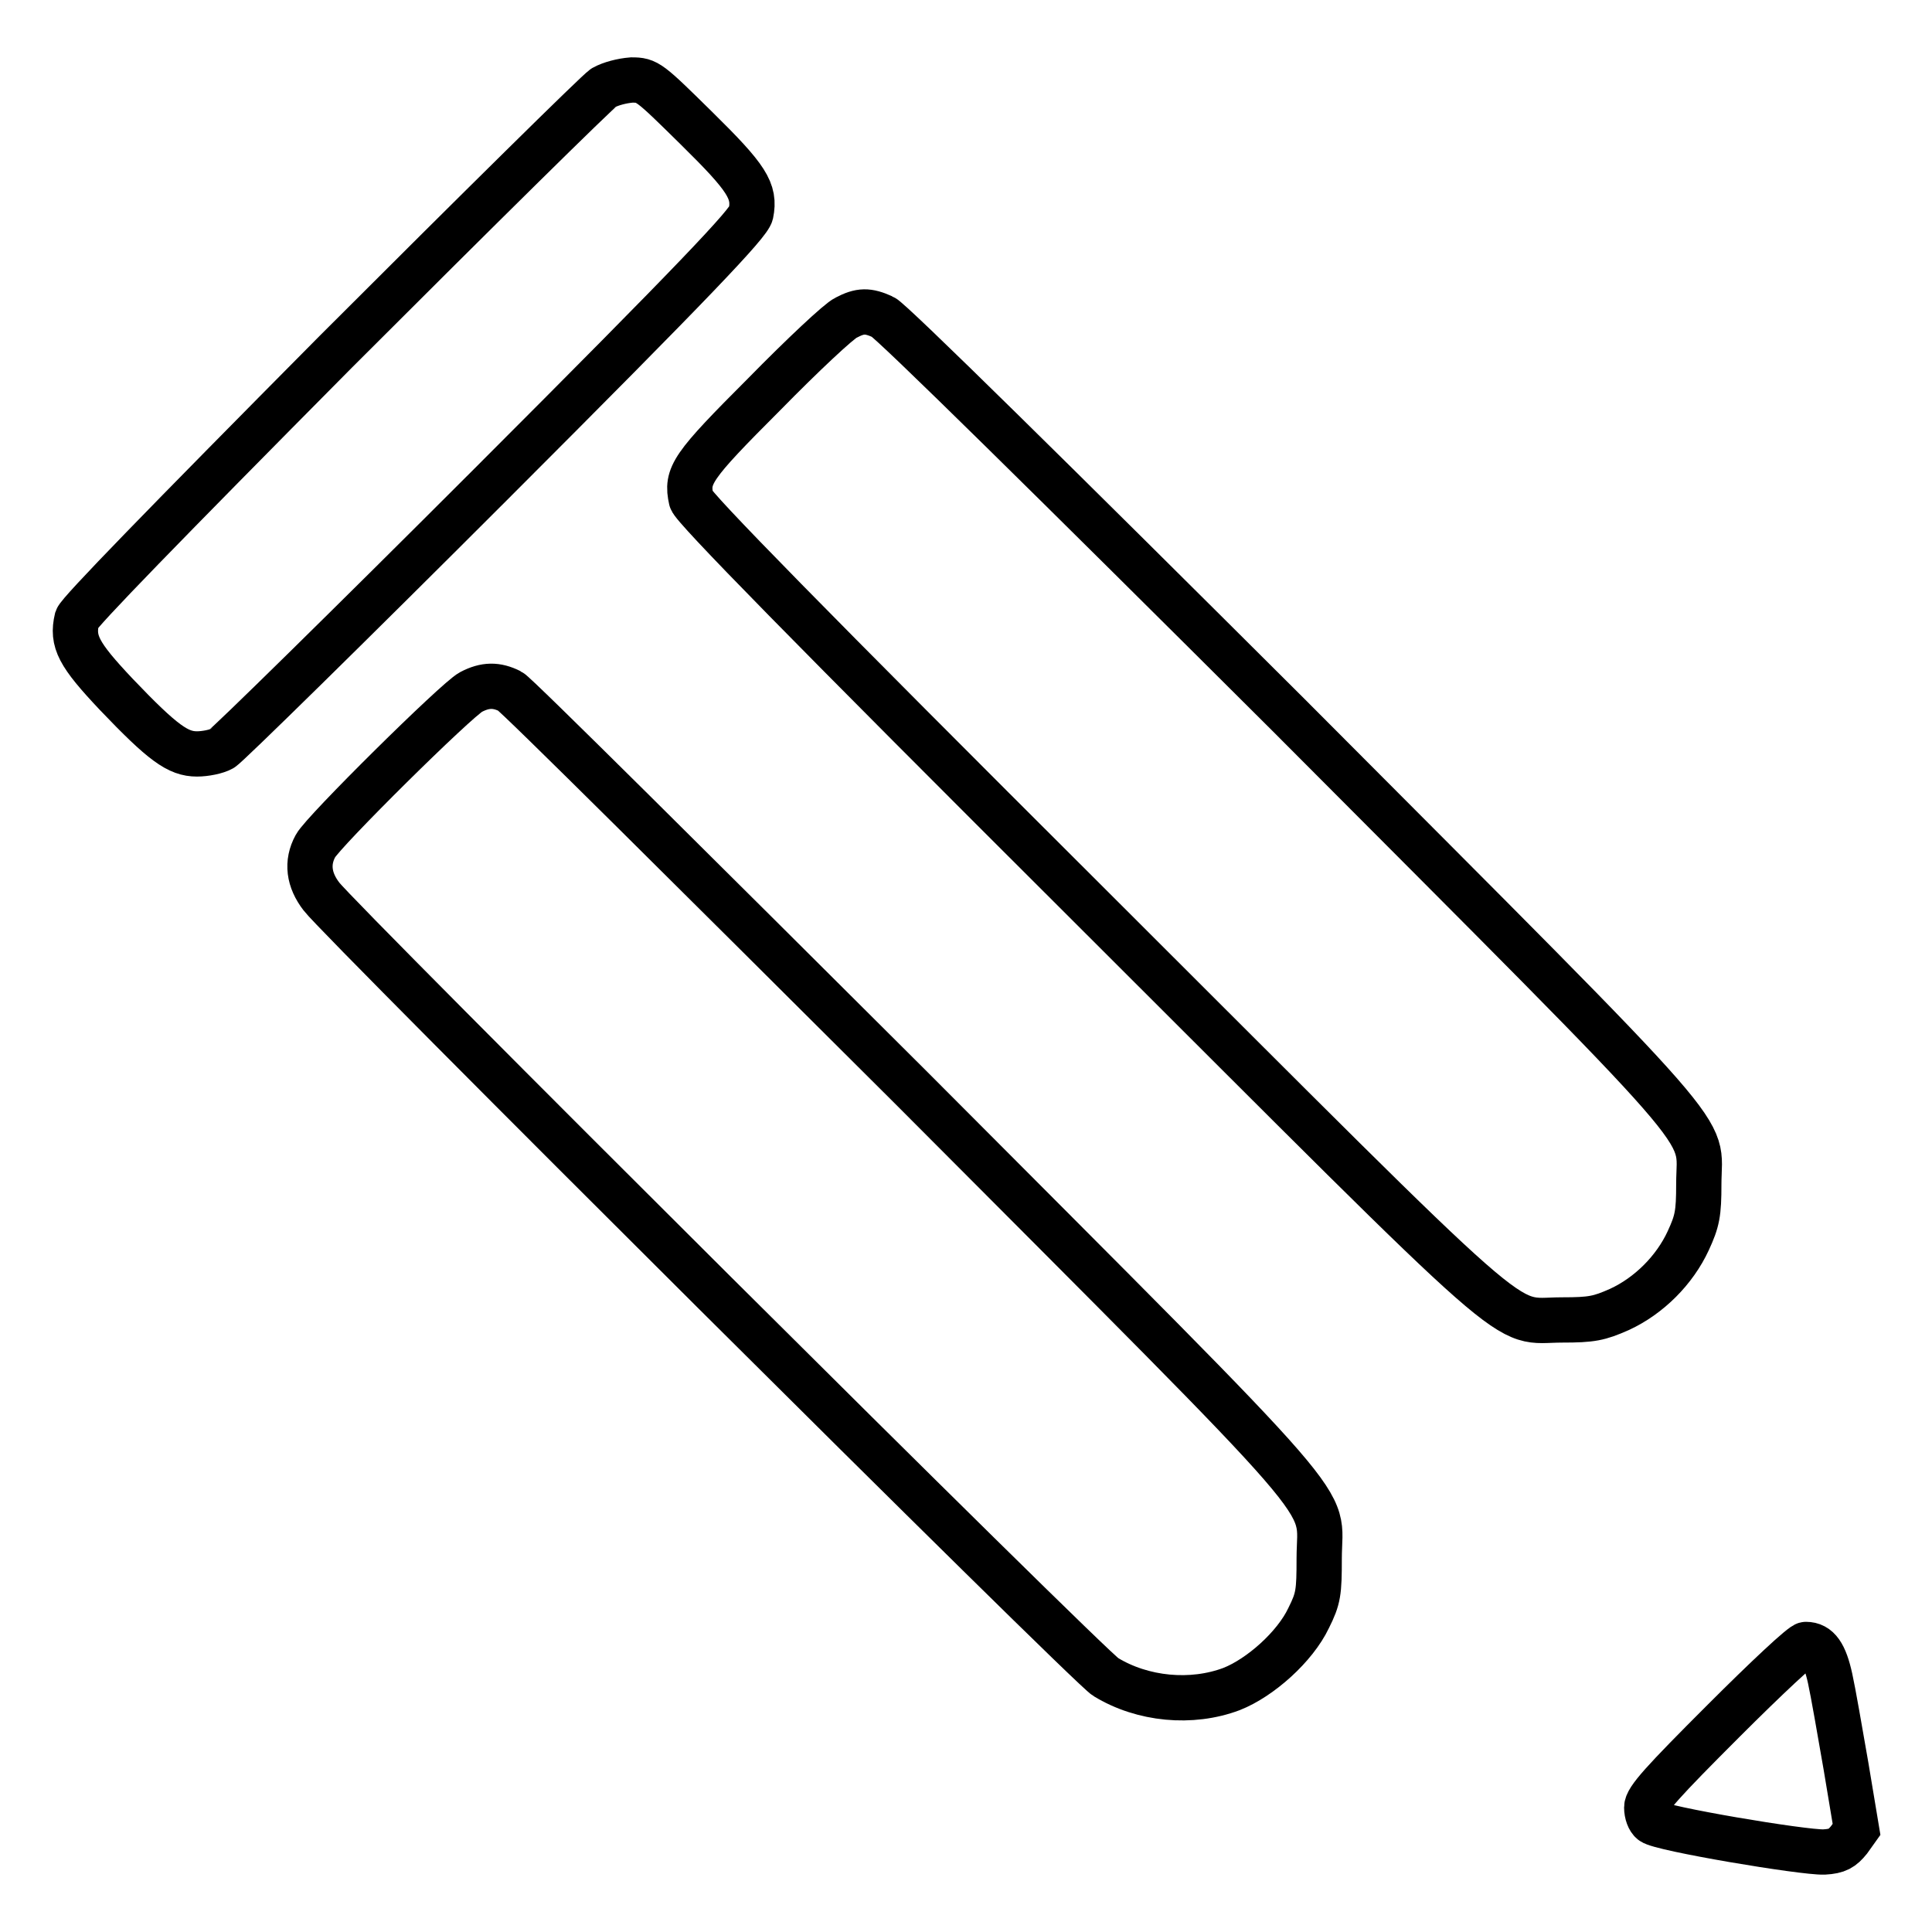
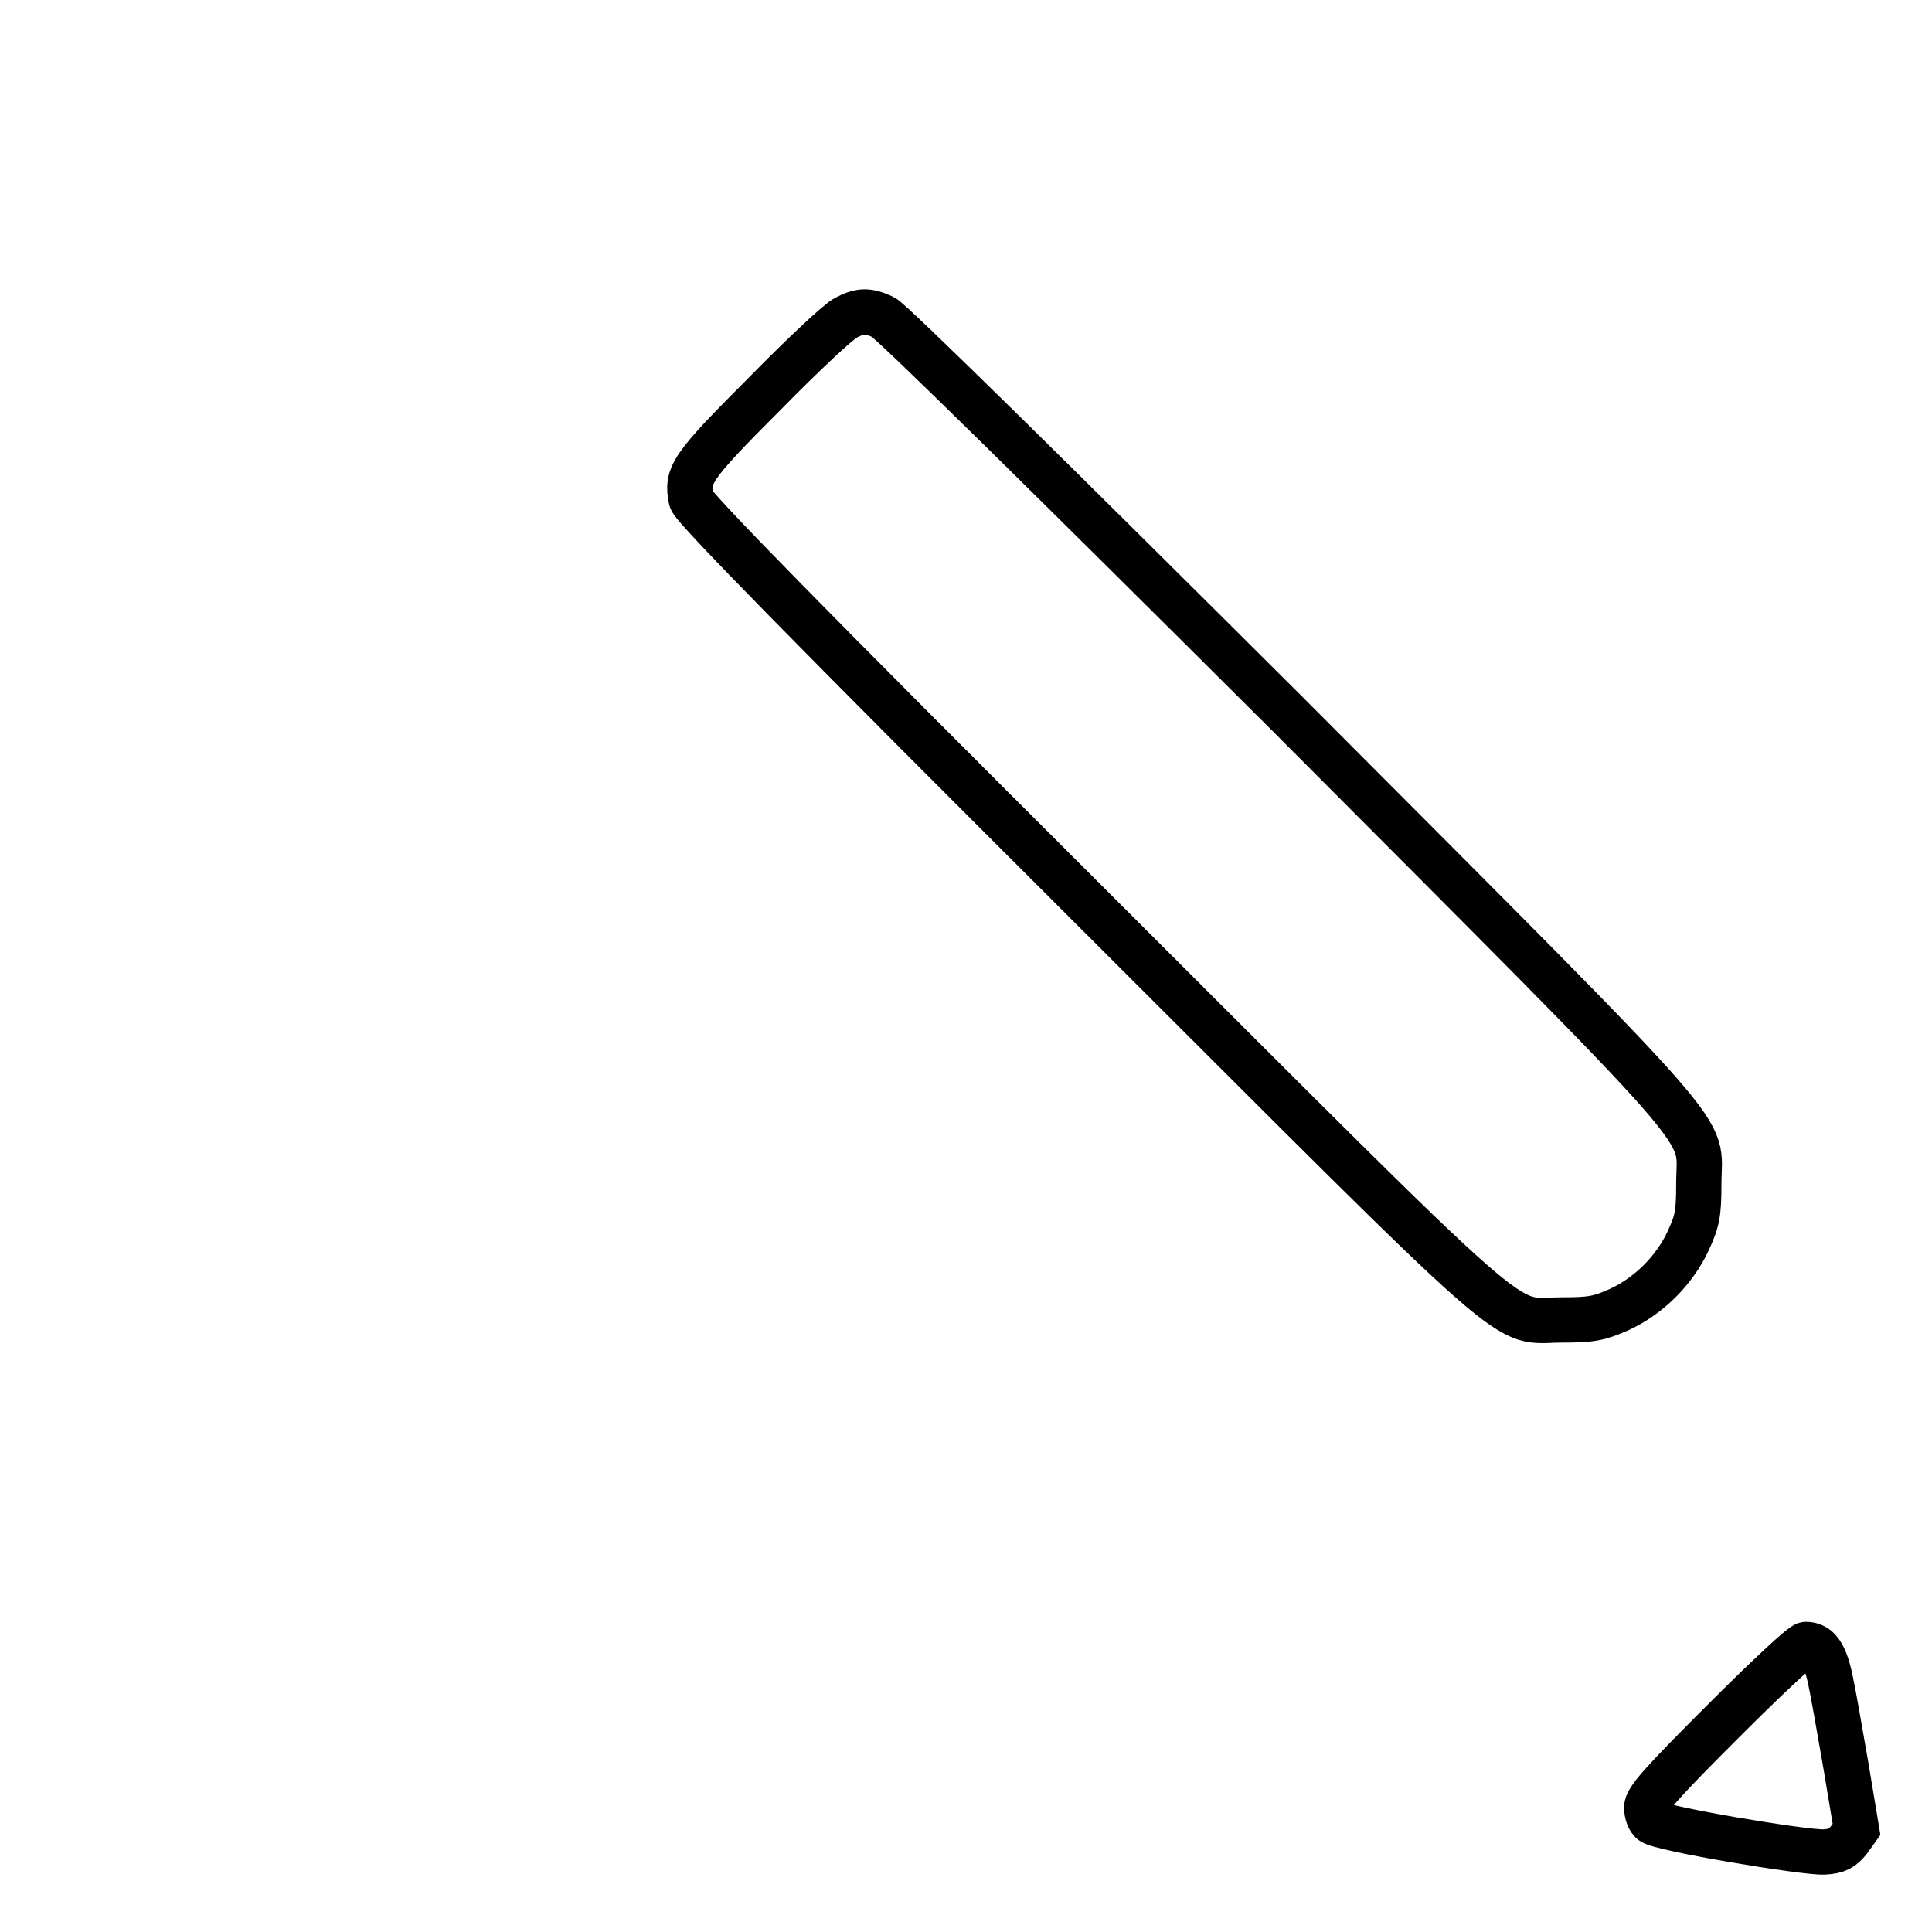
<svg xmlns="http://www.w3.org/2000/svg" version="1.1" x="0px" y="0px" viewBox="0 0 256 256" enable-background="new 0 0 256 256" xml:space="preserve">
  <g>
    <g>
      <g>
-         <path stroke-width="6" fill-opacity="0" stroke="#000000" d="M80,11.6c-0.8,0.5-16.8,16.3-35.5,35C21.6,69.7,10.5,81.1,10.2,82c-0.7,3,0.2,4.7,5.2,10c6.2,6.5,8.2,7.9,10.7,7.9c1.1,0,2.6-0.3,3.3-0.7s16.8-16.2,35.6-35c27.3-27.3,34.2-34.6,34.5-35.9c0.6-3-0.5-4.7-7.2-11.3c-6.3-6.2-6.5-6.4-8.6-6.4C82.4,10.7,80.9,11.1,80,11.6z" />
        <path stroke-width="6" fill-opacity="0" stroke="#000000" d="M112.1,42.1c-0.9,0.4-5.8,5-10.8,10.1c-9.7,9.7-10.4,10.8-9.7,14c0.2,1,15.4,16.5,52.8,53.8c59.3,59.2,54.3,54.9,62.6,54.9c3.9,0,4.9-0.2,7.6-1.4c3.9-1.8,7.3-5.2,9.1-9.1c1.2-2.6,1.4-3.6,1.4-7.5c0-8.2,4.3-3.3-54.4-62.2C140,64.1,118,42.4,117,42C115,41.1,114,41.1,112.1,42.1z" />
-         <path stroke-width="6" fill-opacity="0" stroke="#000000" d="M62.4,91.7c-1.9,1-19.6,18.5-20.6,20.4c-1.2,2.2-0.9,4.5,0.8,6.7c2.3,3.1,101.9,102.3,103.9,103.4c4.9,3,11.4,3.6,16.7,1.6c3.8-1.5,8.4-5.6,10.2-9.4c1.3-2.6,1.4-3.4,1.4-7.9c0-8.8,4.6-3.5-54.1-62.4C92.2,115.7,68.4,92,67.6,91.6C65.8,90.7,64.3,90.7,62.4,91.7z" />
        <path stroke-width="6" fill-opacity="0" stroke="#000000" d="M228.4,228c-8.1,8.1-10.2,10.4-10.2,11.5c0,0.8,0.3,1.6,0.7,1.9c1,0.9,20.1,4.1,22.8,4c1.8-0.1,2.4-0.5,3.3-1.6l1-1.4l-1.4-8.4c-0.8-4.6-1.7-9.8-2.1-11.6c-0.7-3.2-1.6-4.5-3.2-4.5C238.9,217.8,234,222.4,228.4,228z" />
      </g>
    </g>
  </g>
</svg>